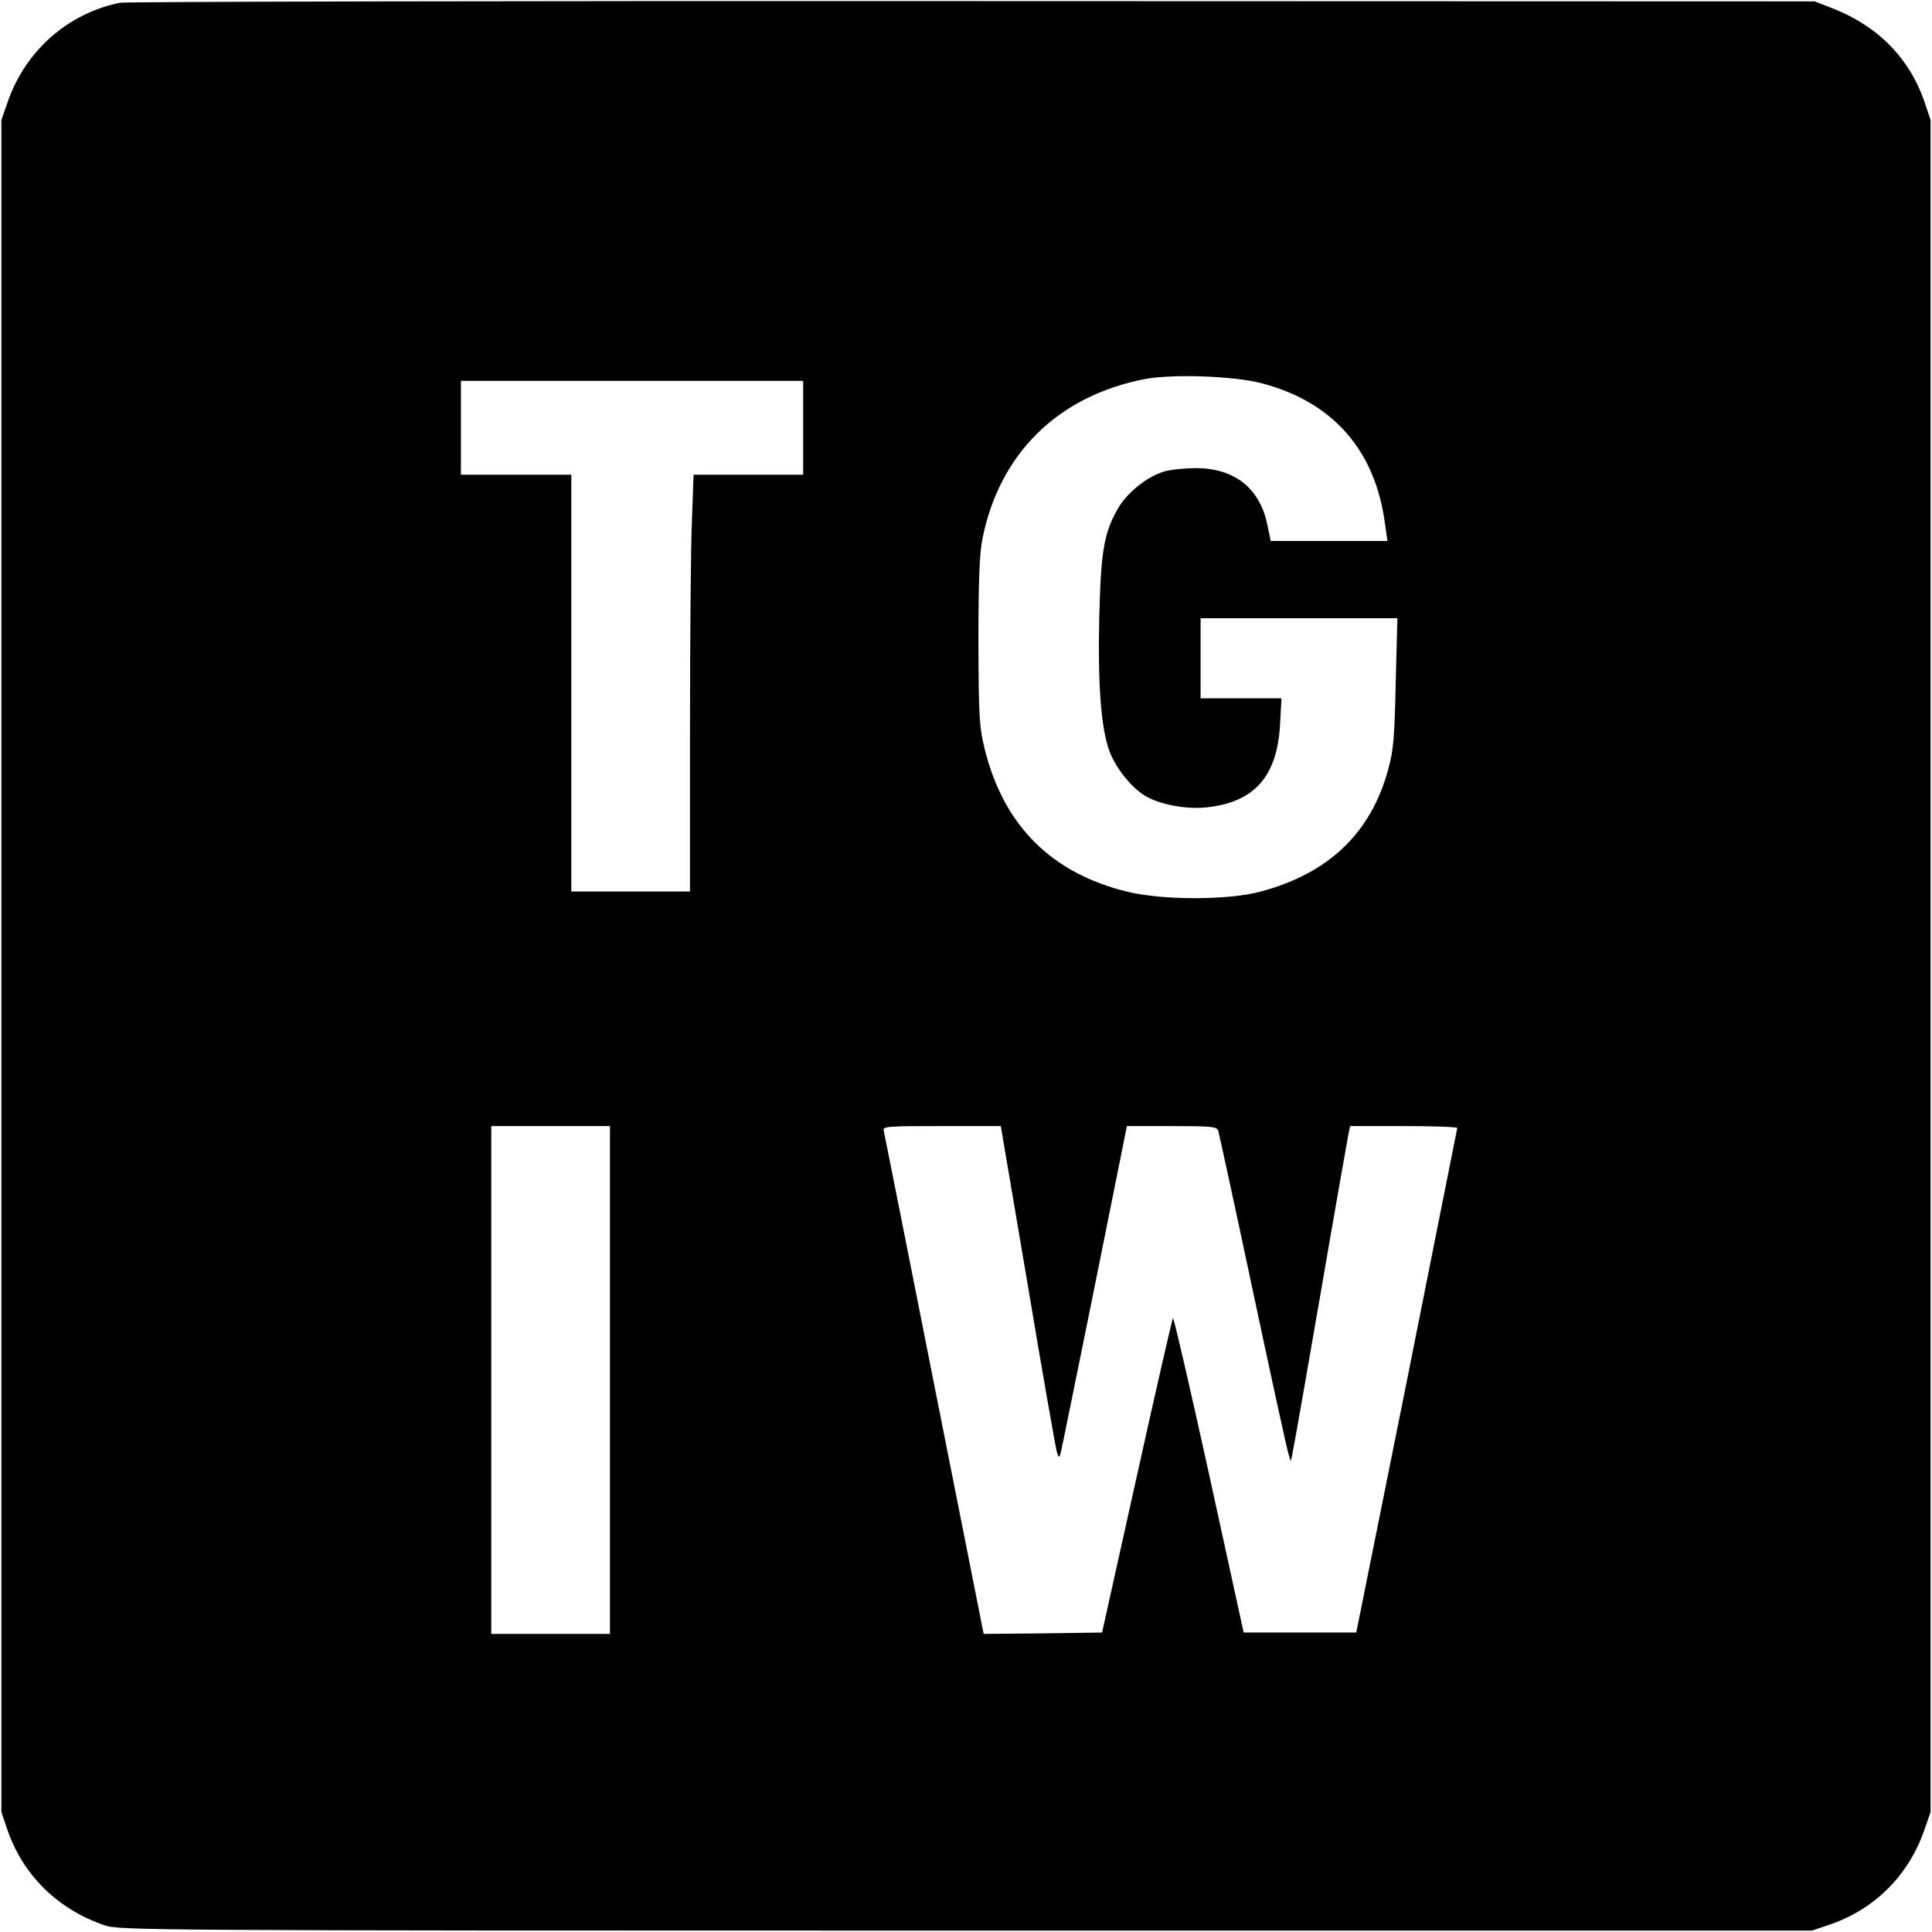
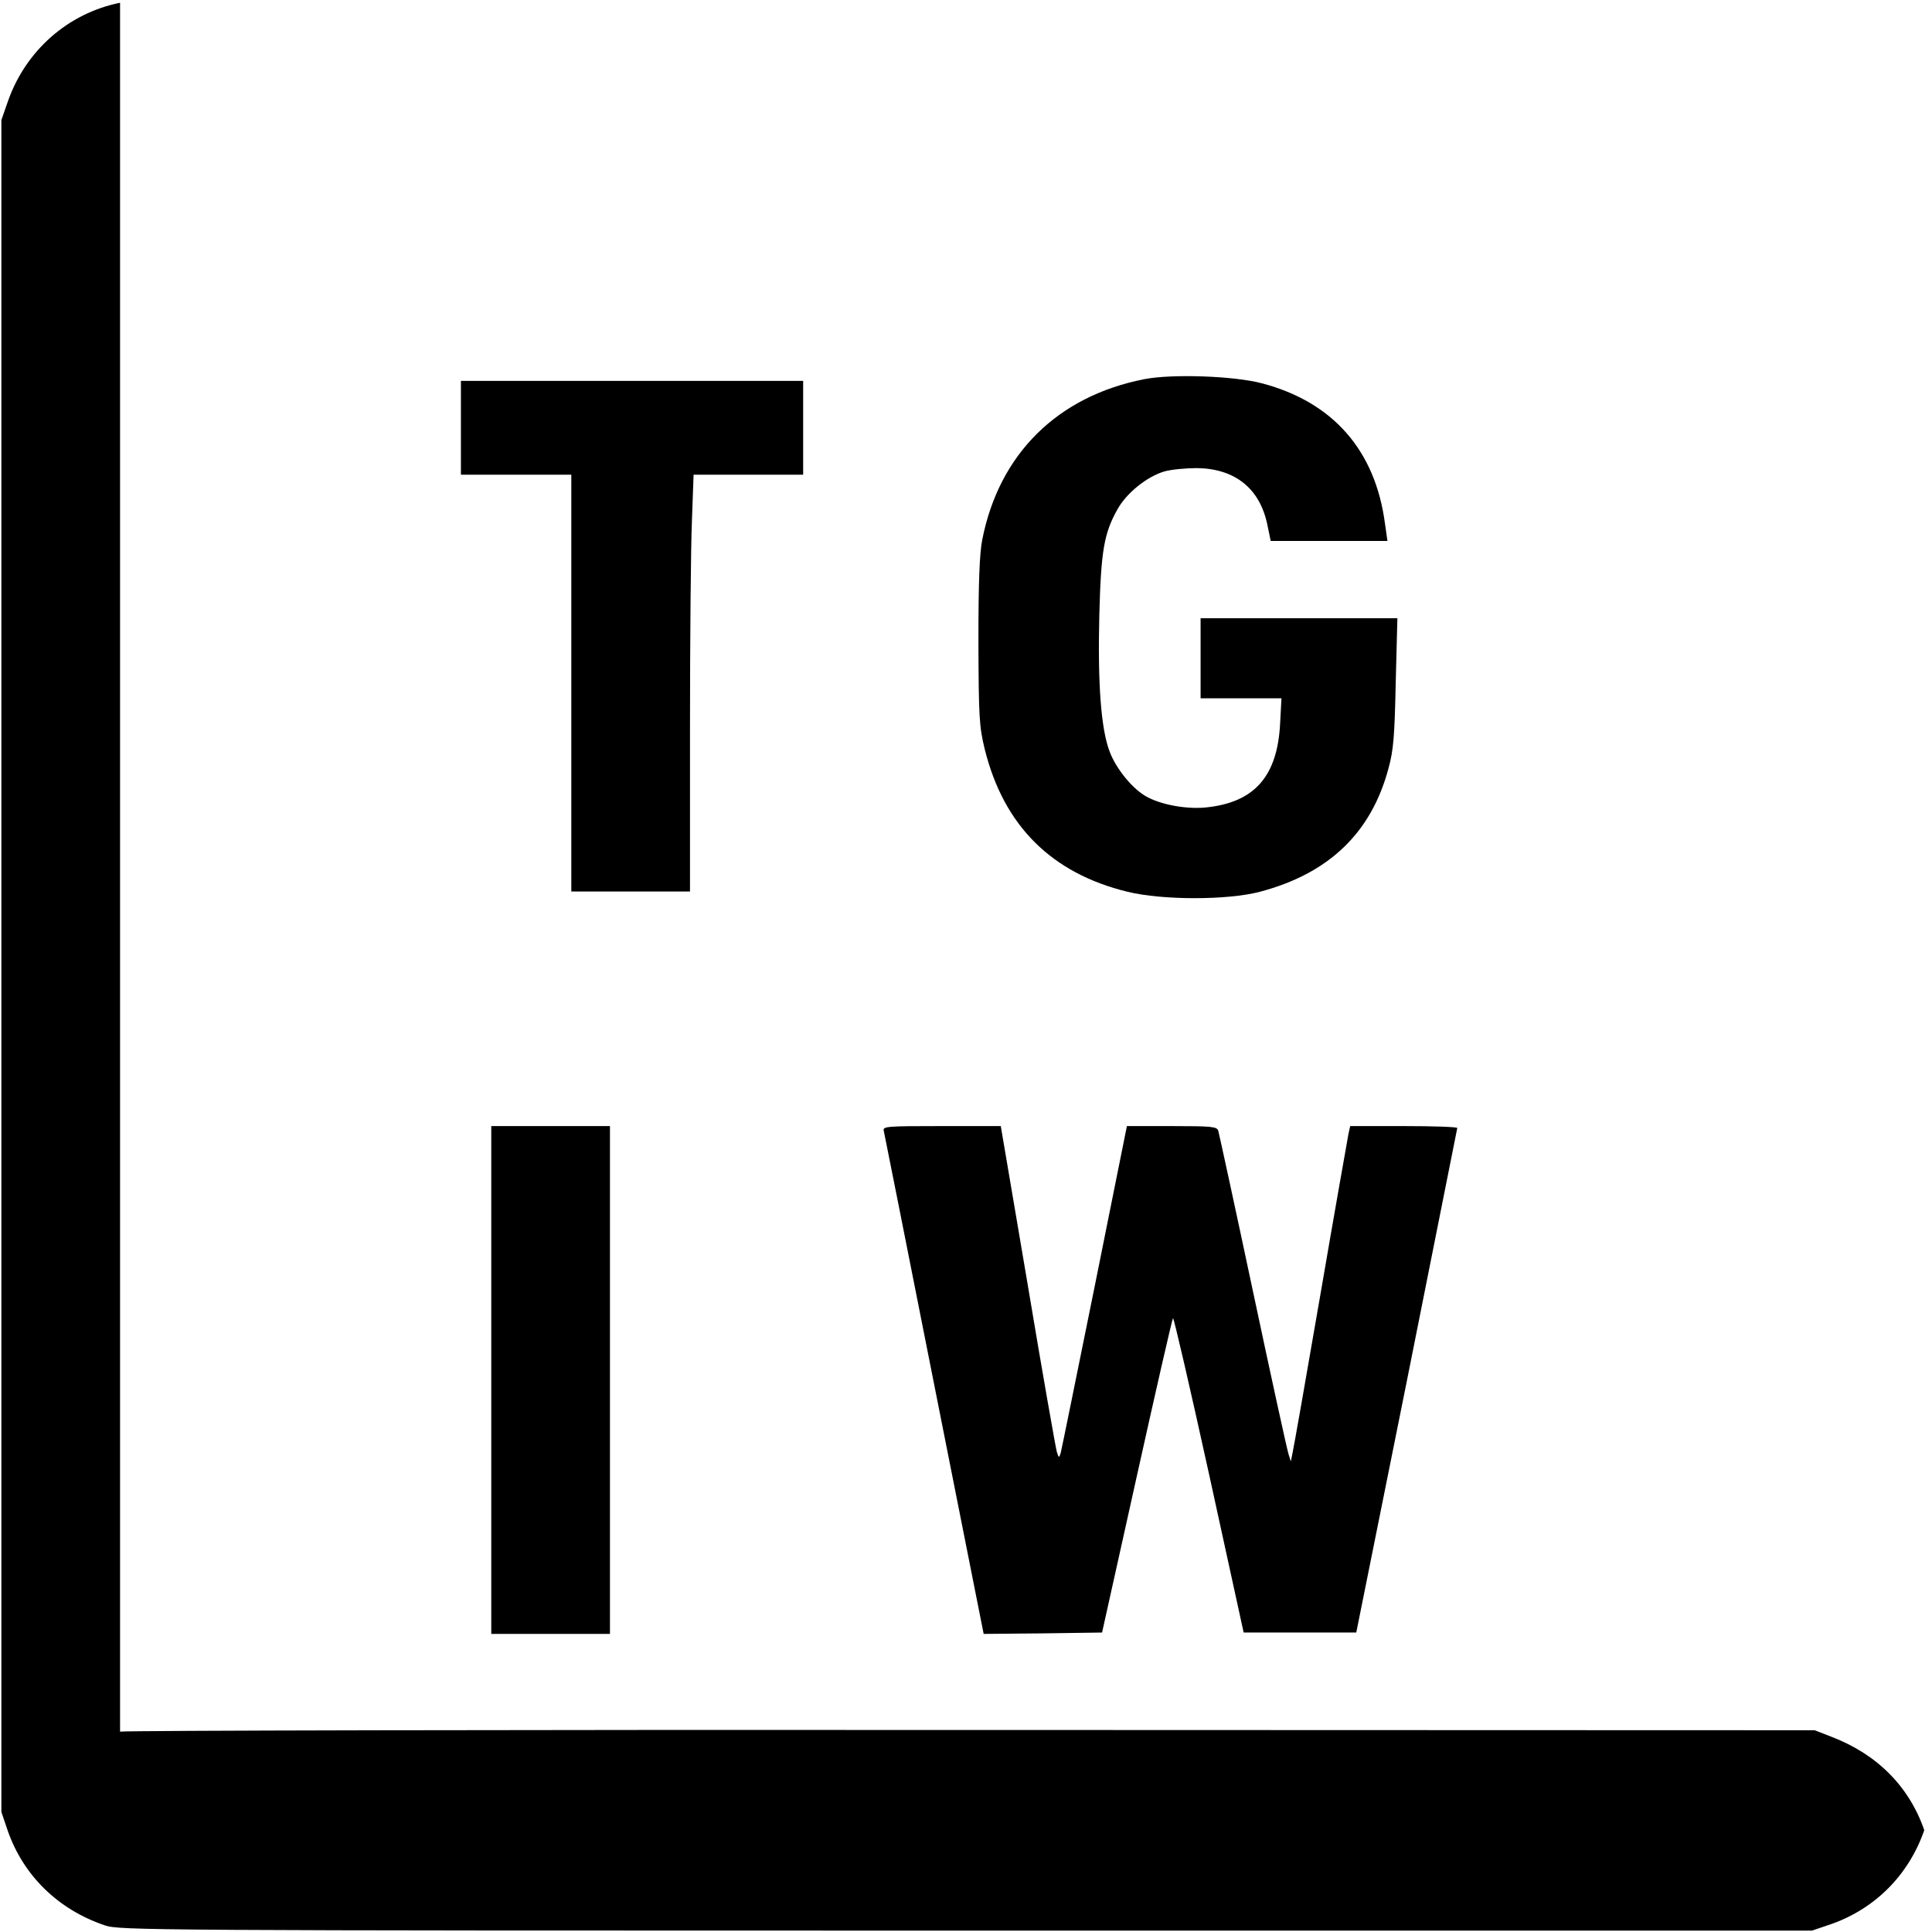
<svg xmlns="http://www.w3.org/2000/svg" version="1.0" width="700pt" height="700pt" viewBox="0 0 700 700" preserveAspectRatio="xMidYMid meet">
  <g transform="translate(0,700) scale(0.1,-0.1)" fill="#000000" stroke="none">
-     <path d="M435 6990 c-189 -38 -343 -174 -407 -359 l-23 -66 0 -3065 0 -3065 23 -68 c57 -163 183 -286 352 -343 53 -18 152 -19 3120 -19 l3065 0 68 23 c161 56 283 179 339 341 l23 66 0 3065 0 3065 -23 68 c-55 159 -172 276 -338 339 l-59 23 -3050 1 c-1677 1 -3068 -2 -3090 -6z m4138 -1379 c257 -68 410 -243 445 -508 l9 -63 -212 0 -211 0 -12 58 c-27 132 -117 204 -255 206 -40 0 -93 -5 -118 -12 -64 -19 -137 -78 -170 -137 -49 -87 -60 -151 -66 -385 -6 -246 6 -410 37 -492 24 -65 87 -141 139 -167 56 -29 147 -44 215 -36 172 19 254 113 264 302 l5 93 -147 0 -146 0 0 145 0 145 356 0 357 0 -6 -232 c-4 -193 -8 -246 -26 -311 -62 -234 -216 -382 -466 -448 -117 -31 -354 -31 -480 0 -275 67 -448 239 -517 516 -20 83 -22 113 -23 390 0 215 4 320 14 370 61 310 272 519 586 581 101 20 327 12 428 -15z m-1663 -161 l0 -170 -198 0 -199 0 -6 -167 c-4 -91 -7 -431 -7 -755 l0 -588 -215 0 -215 0 0 755 0 755 -200 0 -200 0 0 170 0 170 620 0 620 0 0 -170z m-700 -3450 l0 -920 -215 0 -215 0 0 920 0 920 215 0 215 0 0 -920z m1514 343 c53 -318 101 -589 105 -603 7 -23 8 -23 14 -5 3 11 58 282 123 603 l117 582 163 0 c146 0 163 -2 168 -17 3 -10 60 -272 126 -583 66 -311 124 -576 129 -590 l8 -25 6 30 c4 17 50 278 102 580 52 303 98 562 101 578 l6 27 194 0 c107 0 194 -3 194 -7 -1 -5 -83 -417 -183 -918 l-183 -910 -204 0 -204 0 -125 572 c-69 314 -128 569 -131 567 -3 -3 -62 -261 -131 -572 l-126 -567 -214 -3 -215 -2 -179 902 c-98 497 -181 911 -183 921 -4 16 11 17 210 17 l214 0 98 -577z" />
+     <path d="M435 6990 c-189 -38 -343 -174 -407 -359 l-23 -66 0 -3065 0 -3065 23 -68 c57 -163 183 -286 352 -343 53 -18 152 -19 3120 -19 l3065 0 68 23 c161 56 283 179 339 341 c-55 159 -172 276 -338 339 l-59 23 -3050 1 c-1677 1 -3068 -2 -3090 -6z m4138 -1379 c257 -68 410 -243 445 -508 l9 -63 -212 0 -211 0 -12 58 c-27 132 -117 204 -255 206 -40 0 -93 -5 -118 -12 -64 -19 -137 -78 -170 -137 -49 -87 -60 -151 -66 -385 -6 -246 6 -410 37 -492 24 -65 87 -141 139 -167 56 -29 147 -44 215 -36 172 19 254 113 264 302 l5 93 -147 0 -146 0 0 145 0 145 356 0 357 0 -6 -232 c-4 -193 -8 -246 -26 -311 -62 -234 -216 -382 -466 -448 -117 -31 -354 -31 -480 0 -275 67 -448 239 -517 516 -20 83 -22 113 -23 390 0 215 4 320 14 370 61 310 272 519 586 581 101 20 327 12 428 -15z m-1663 -161 l0 -170 -198 0 -199 0 -6 -167 c-4 -91 -7 -431 -7 -755 l0 -588 -215 0 -215 0 0 755 0 755 -200 0 -200 0 0 170 0 170 620 0 620 0 0 -170z m-700 -3450 l0 -920 -215 0 -215 0 0 920 0 920 215 0 215 0 0 -920z m1514 343 c53 -318 101 -589 105 -603 7 -23 8 -23 14 -5 3 11 58 282 123 603 l117 582 163 0 c146 0 163 -2 168 -17 3 -10 60 -272 126 -583 66 -311 124 -576 129 -590 l8 -25 6 30 c4 17 50 278 102 580 52 303 98 562 101 578 l6 27 194 0 c107 0 194 -3 194 -7 -1 -5 -83 -417 -183 -918 l-183 -910 -204 0 -204 0 -125 572 c-69 314 -128 569 -131 567 -3 -3 -62 -261 -131 -572 l-126 -567 -214 -3 -215 -2 -179 902 c-98 497 -181 911 -183 921 -4 16 11 17 210 17 l214 0 98 -577z" />
  </g>
</svg>